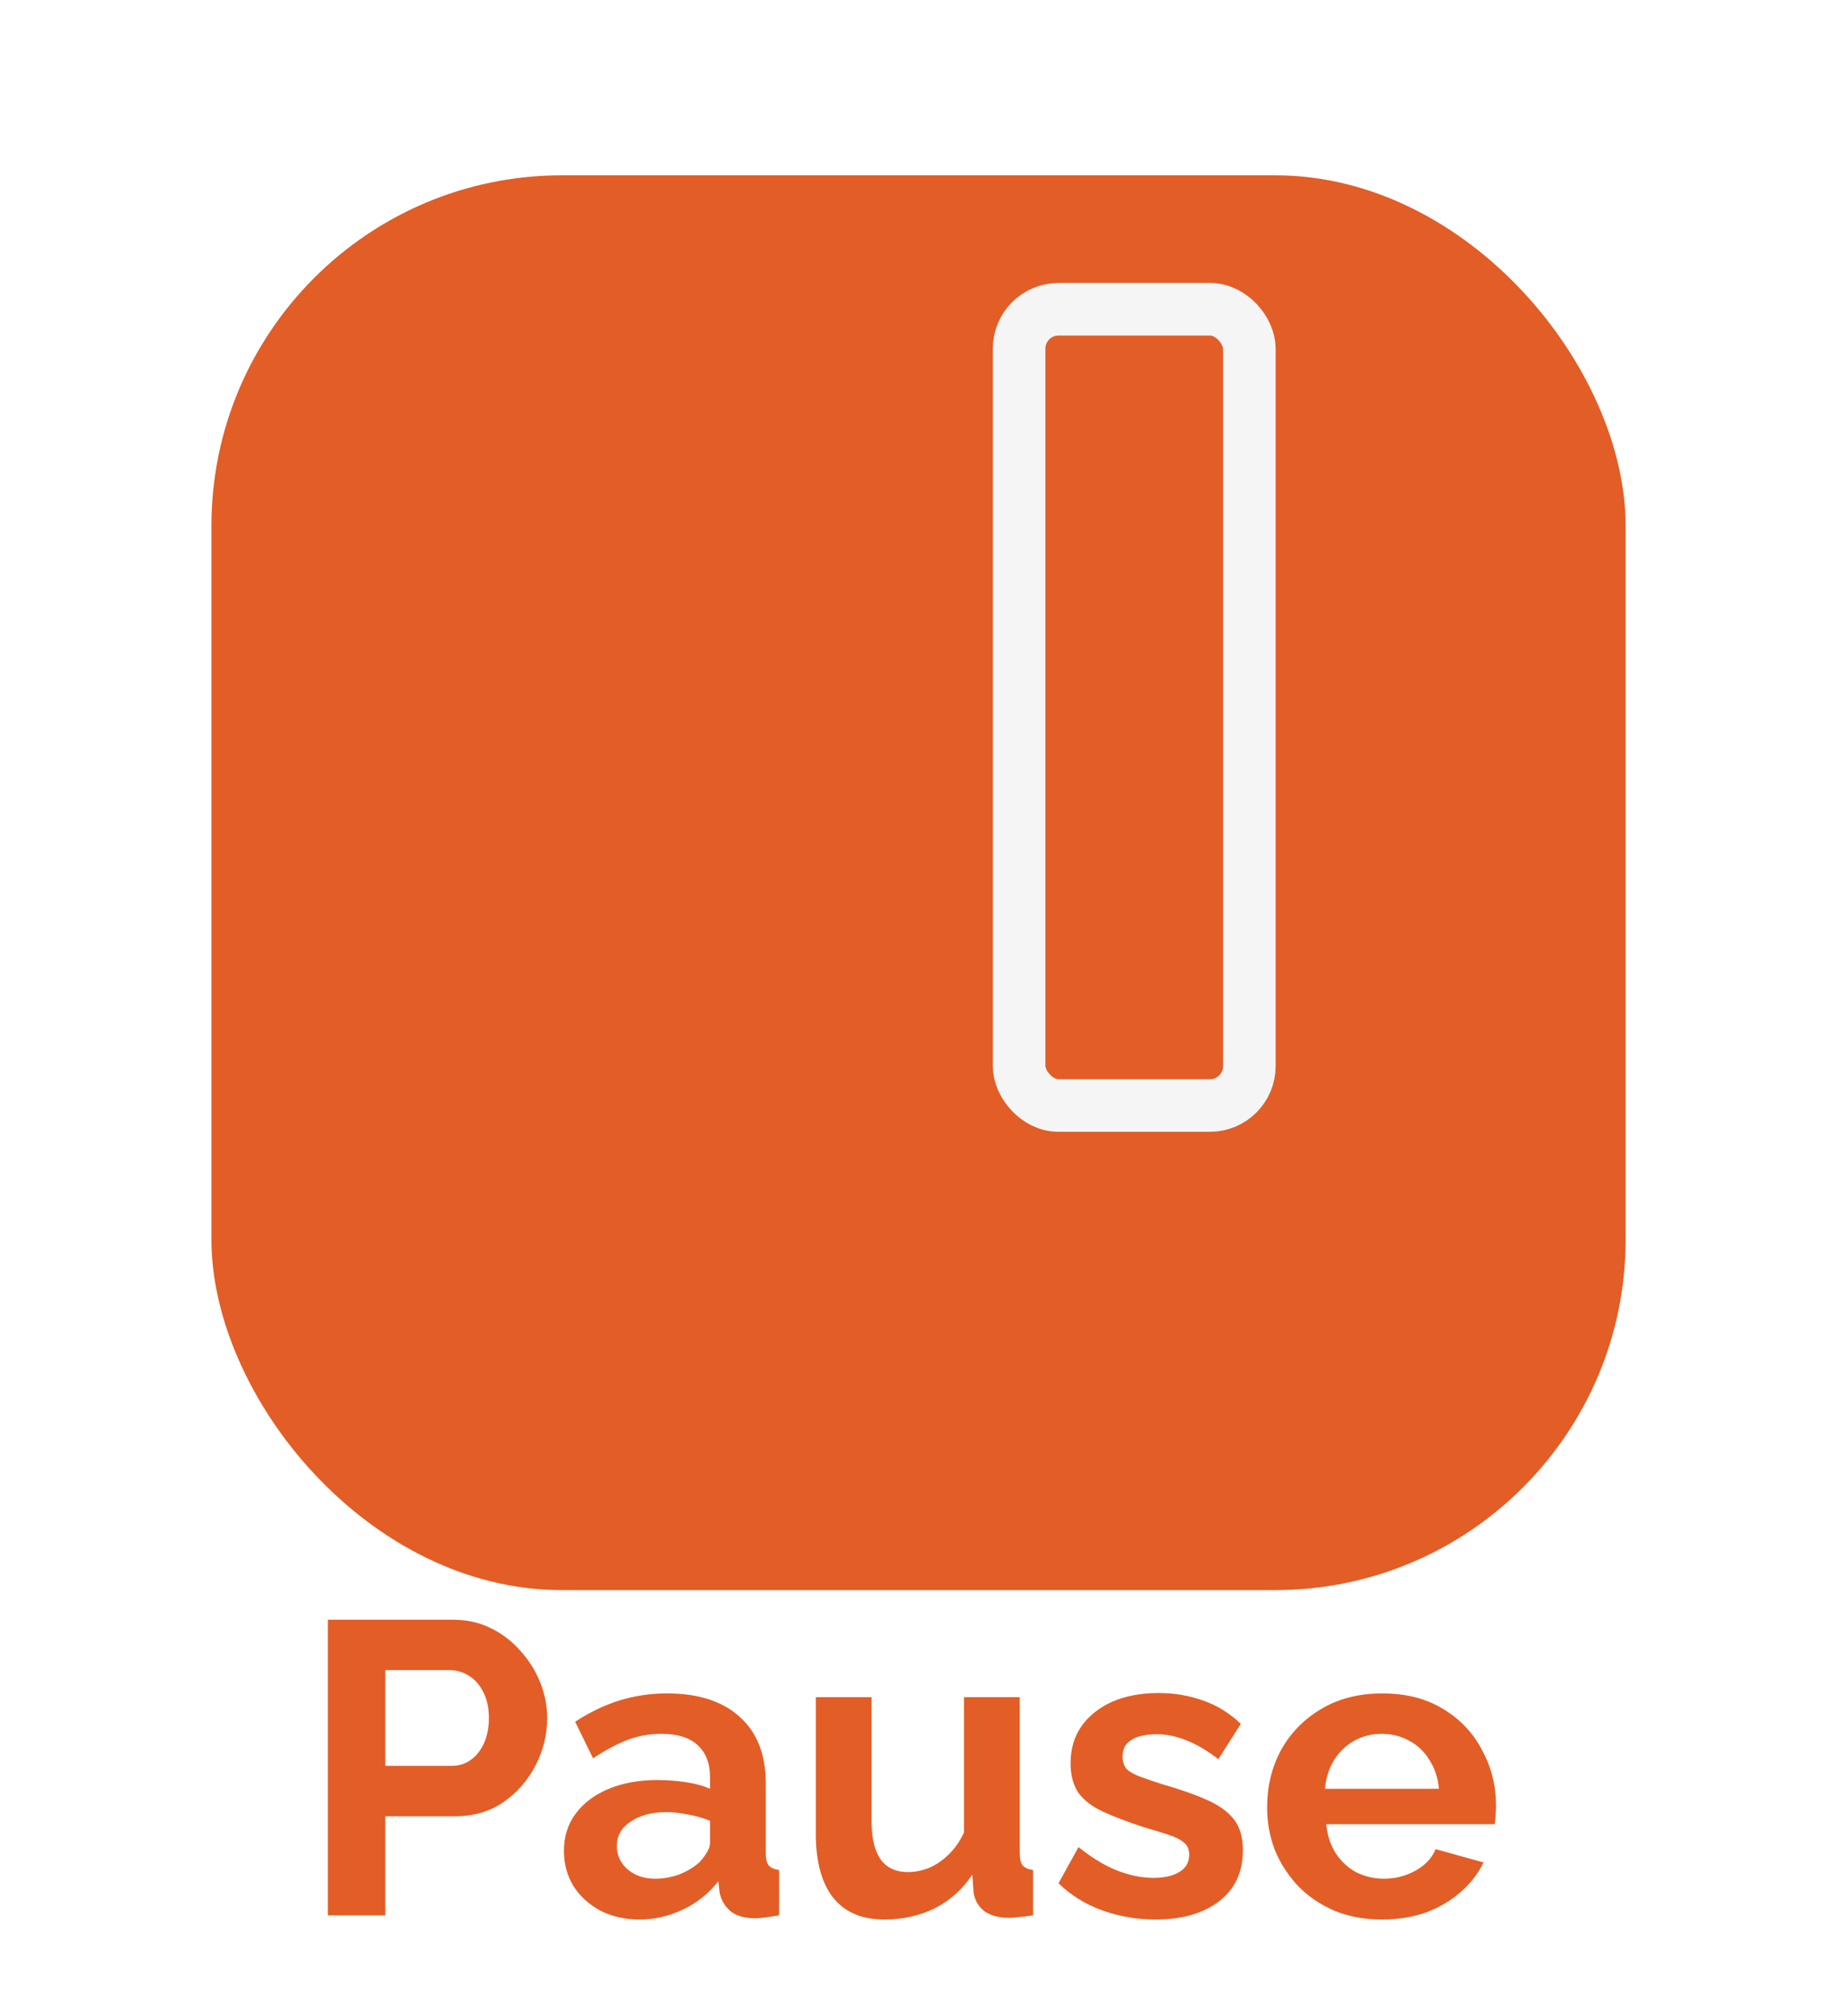
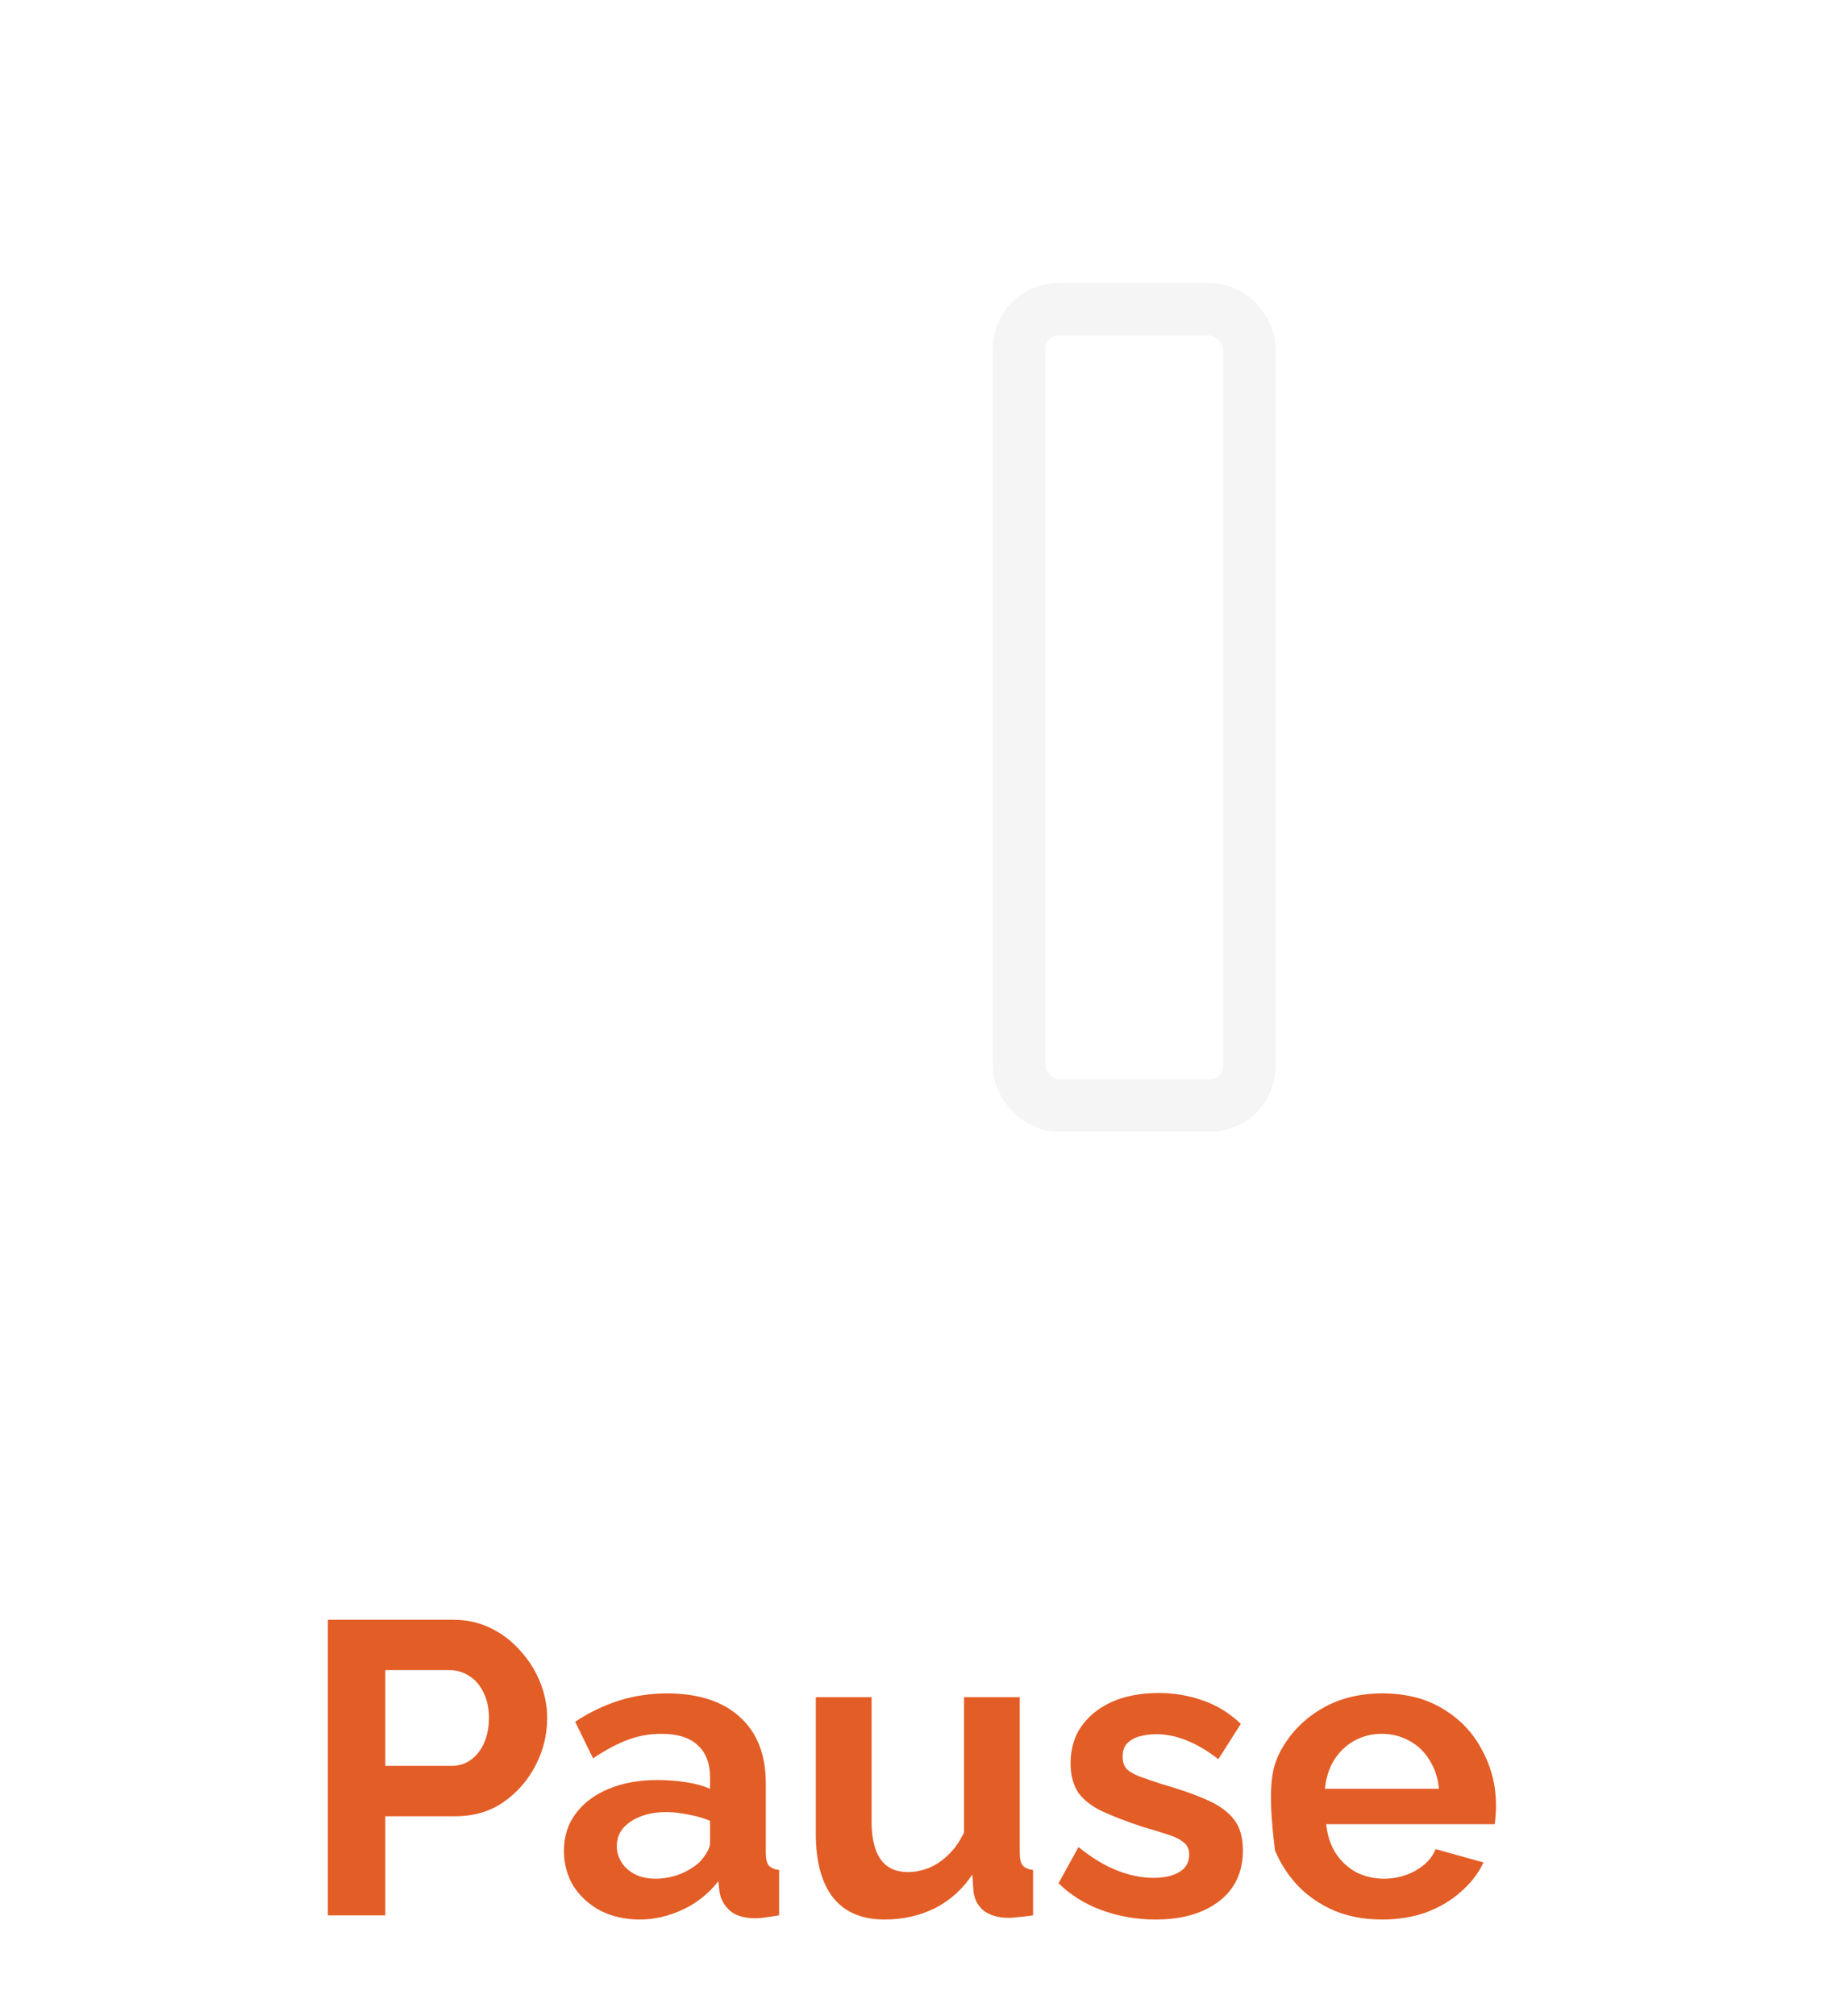
<svg xmlns="http://www.w3.org/2000/svg" width="42" height="46" viewBox="0 0 42 46" fill="none">
  <g filter="url(#filter0_d_81_24)">
-     <rect x="4.826" width="32.281" height="32.281" rx="8" fill="#E35D26" />
-   </g>
+     </g>
  <mask id="path-2-inside-1_81_24" fill="white">
    <rect x="12.977" y="6.456" width="6.456" height="19.368" rx="1" />
  </mask>
  <rect x="12.977" y="6.456" width="6.456" height="19.368" rx="1" stroke="#F5F5F5" stroke-width="2.4" mask="url(#path-2-inside-1_81_24)" />
  <rect x="23.262" y="7.056" width="5.256" height="18.168" rx="0.9" stroke="#F5F5F5" stroke-width="1.2" />
-   <path d="M7.484 43.702V36.957H10.343C10.654 36.957 10.939 37.02 11.198 37.147C11.458 37.273 11.683 37.444 11.873 37.66C12.069 37.875 12.221 38.116 12.329 38.382C12.436 38.648 12.49 38.92 12.49 39.199C12.49 39.579 12.402 39.94 12.224 40.282C12.047 40.624 11.803 40.902 11.493 41.118C11.182 41.333 10.815 41.441 10.391 41.441H8.795V43.702H7.484ZM8.795 40.291H10.315C10.473 40.291 10.616 40.247 10.742 40.158C10.869 40.069 10.97 39.943 11.046 39.778C11.122 39.607 11.16 39.414 11.16 39.199C11.16 38.964 11.116 38.765 11.027 38.6C10.945 38.435 10.834 38.312 10.695 38.23C10.562 38.147 10.416 38.106 10.258 38.106H8.795V40.291ZM12.872 42.229C12.872 41.906 12.961 41.624 13.138 41.384C13.322 41.137 13.575 40.947 13.898 40.814C14.221 40.681 14.592 40.614 15.01 40.614C15.219 40.614 15.431 40.63 15.646 40.662C15.862 40.693 16.048 40.744 16.207 40.814V40.548C16.207 40.231 16.112 39.987 15.922 39.816C15.738 39.645 15.463 39.56 15.095 39.56C14.823 39.56 14.563 39.607 14.316 39.702C14.069 39.797 13.81 39.937 13.537 40.12L13.129 39.284C13.458 39.069 13.794 38.907 14.136 38.8C14.484 38.692 14.848 38.638 15.228 38.638C15.938 38.638 16.489 38.816 16.881 39.17C17.28 39.525 17.48 40.032 17.48 40.69V42.277C17.48 42.41 17.502 42.505 17.546 42.562C17.597 42.619 17.676 42.654 17.784 42.666V43.702C17.67 43.721 17.565 43.736 17.47 43.749C17.382 43.762 17.306 43.768 17.242 43.768C16.989 43.768 16.796 43.711 16.663 43.597C16.536 43.483 16.457 43.344 16.425 43.179L16.397 42.923C16.181 43.201 15.912 43.417 15.589 43.569C15.266 43.721 14.937 43.797 14.601 43.797C14.272 43.797 13.974 43.73 13.708 43.597C13.449 43.458 13.243 43.271 13.091 43.037C12.945 42.796 12.872 42.527 12.872 42.229ZM15.969 42.486C16.039 42.41 16.096 42.334 16.14 42.258C16.185 42.182 16.207 42.112 16.207 42.049V41.545C16.055 41.482 15.89 41.434 15.713 41.403C15.535 41.365 15.368 41.346 15.209 41.346C14.88 41.346 14.608 41.419 14.392 41.564C14.183 41.703 14.079 41.89 14.079 42.125C14.079 42.251 14.114 42.372 14.183 42.486C14.253 42.6 14.354 42.691 14.487 42.761C14.62 42.831 14.779 42.866 14.962 42.866C15.152 42.866 15.339 42.831 15.523 42.761C15.706 42.685 15.855 42.593 15.969 42.486ZM18.622 41.84V38.724H19.895V41.564C19.895 41.944 19.965 42.232 20.104 42.429C20.243 42.619 20.449 42.714 20.721 42.714C20.886 42.714 21.047 42.682 21.206 42.619C21.37 42.549 21.519 42.448 21.652 42.315C21.792 42.182 21.909 42.014 22.004 41.811V38.724H23.277V42.277C23.277 42.41 23.299 42.505 23.343 42.562C23.394 42.619 23.473 42.654 23.581 42.666V43.702C23.454 43.721 23.346 43.733 23.258 43.74C23.175 43.752 23.099 43.759 23.03 43.759C22.802 43.759 22.615 43.708 22.469 43.607C22.33 43.499 22.248 43.353 22.222 43.17L22.194 42.771C21.972 43.106 21.687 43.363 21.339 43.54C20.991 43.711 20.607 43.797 20.189 43.797C19.676 43.797 19.287 43.632 19.021 43.303C18.755 42.967 18.622 42.479 18.622 41.84ZM26.375 43.797C25.951 43.797 25.546 43.727 25.159 43.588C24.773 43.448 24.441 43.242 24.162 42.97L24.618 42.144C24.916 42.384 25.207 42.562 25.492 42.676C25.783 42.79 26.062 42.847 26.328 42.847C26.575 42.847 26.771 42.802 26.917 42.714C27.069 42.625 27.145 42.492 27.145 42.315C27.145 42.194 27.104 42.102 27.021 42.039C26.939 41.969 26.819 41.909 26.66 41.859C26.508 41.808 26.322 41.751 26.1 41.688C25.733 41.567 25.425 41.45 25.178 41.336C24.931 41.222 24.745 41.08 24.618 40.909C24.498 40.731 24.437 40.507 24.437 40.234C24.437 39.905 24.52 39.623 24.684 39.389C24.855 39.148 25.09 38.961 25.387 38.828C25.691 38.695 26.046 38.629 26.451 38.629C26.806 38.629 27.142 38.686 27.458 38.8C27.775 38.907 28.063 39.085 28.323 39.332L27.81 40.139C27.557 39.943 27.316 39.8 27.088 39.712C26.86 39.617 26.629 39.569 26.394 39.569C26.261 39.569 26.135 39.585 26.014 39.617C25.9 39.648 25.805 39.702 25.729 39.778C25.66 39.848 25.625 39.949 25.625 40.082C25.625 40.203 25.657 40.297 25.72 40.367C25.79 40.431 25.891 40.487 26.024 40.538C26.163 40.589 26.331 40.646 26.527 40.709C26.926 40.823 27.262 40.94 27.534 41.061C27.813 41.181 28.022 41.33 28.161 41.507C28.301 41.678 28.37 41.916 28.37 42.22C28.37 42.714 28.19 43.1 27.829 43.379C27.468 43.657 26.983 43.797 26.375 43.797ZM31.545 43.797C31.146 43.797 30.785 43.73 30.462 43.597C30.139 43.458 29.863 43.271 29.635 43.037C29.407 42.796 29.23 42.524 29.103 42.22C28.983 41.909 28.923 41.583 28.923 41.241C28.923 40.766 29.027 40.332 29.236 39.94C29.452 39.547 29.756 39.233 30.148 38.999C30.547 38.758 31.016 38.638 31.554 38.638C32.099 38.638 32.564 38.758 32.951 38.999C33.337 39.233 33.632 39.547 33.834 39.94C34.043 40.326 34.148 40.744 34.148 41.194C34.148 41.27 34.145 41.349 34.138 41.431C34.132 41.507 34.126 41.571 34.119 41.621H30.272C30.297 41.874 30.37 42.096 30.49 42.286C30.617 42.476 30.775 42.622 30.965 42.723C31.162 42.818 31.371 42.866 31.592 42.866C31.846 42.866 32.083 42.806 32.305 42.685C32.533 42.559 32.688 42.394 32.77 42.191L33.863 42.495C33.742 42.748 33.568 42.973 33.34 43.17C33.119 43.366 32.856 43.521 32.552 43.635C32.248 43.743 31.912 43.797 31.545 43.797ZM30.243 40.814H32.846C32.821 40.56 32.748 40.342 32.628 40.158C32.514 39.968 32.362 39.822 32.172 39.721C31.982 39.614 31.77 39.56 31.535 39.56C31.307 39.56 31.098 39.614 30.908 39.721C30.725 39.822 30.573 39.968 30.452 40.158C30.338 40.342 30.269 40.56 30.243 40.814Z" fill="#E35D26" />
+   <path d="M7.484 43.702V36.957H10.343C10.654 36.957 10.939 37.02 11.198 37.147C11.458 37.273 11.683 37.444 11.873 37.66C12.069 37.875 12.221 38.116 12.329 38.382C12.436 38.648 12.49 38.92 12.49 39.199C12.49 39.579 12.402 39.94 12.224 40.282C12.047 40.624 11.803 40.902 11.493 41.118C11.182 41.333 10.815 41.441 10.391 41.441H8.795V43.702H7.484ZM8.795 40.291H10.315C10.473 40.291 10.616 40.247 10.742 40.158C10.869 40.069 10.97 39.943 11.046 39.778C11.122 39.607 11.16 39.414 11.16 39.199C11.16 38.964 11.116 38.765 11.027 38.6C10.945 38.435 10.834 38.312 10.695 38.23C10.562 38.147 10.416 38.106 10.258 38.106H8.795V40.291ZM12.872 42.229C12.872 41.906 12.961 41.624 13.138 41.384C13.322 41.137 13.575 40.947 13.898 40.814C14.221 40.681 14.592 40.614 15.01 40.614C15.219 40.614 15.431 40.63 15.646 40.662C15.862 40.693 16.048 40.744 16.207 40.814V40.548C16.207 40.231 16.112 39.987 15.922 39.816C15.738 39.645 15.463 39.56 15.095 39.56C14.823 39.56 14.563 39.607 14.316 39.702C14.069 39.797 13.81 39.937 13.537 40.12L13.129 39.284C13.458 39.069 13.794 38.907 14.136 38.8C14.484 38.692 14.848 38.638 15.228 38.638C15.938 38.638 16.489 38.816 16.881 39.17C17.28 39.525 17.48 40.032 17.48 40.69V42.277C17.48 42.41 17.502 42.505 17.546 42.562C17.597 42.619 17.676 42.654 17.784 42.666V43.702C17.67 43.721 17.565 43.736 17.47 43.749C17.382 43.762 17.306 43.768 17.242 43.768C16.989 43.768 16.796 43.711 16.663 43.597C16.536 43.483 16.457 43.344 16.425 43.179L16.397 42.923C16.181 43.201 15.912 43.417 15.589 43.569C15.266 43.721 14.937 43.797 14.601 43.797C14.272 43.797 13.974 43.73 13.708 43.597C13.449 43.458 13.243 43.271 13.091 43.037C12.945 42.796 12.872 42.527 12.872 42.229ZM15.969 42.486C16.039 42.41 16.096 42.334 16.14 42.258C16.185 42.182 16.207 42.112 16.207 42.049V41.545C16.055 41.482 15.89 41.434 15.713 41.403C15.535 41.365 15.368 41.346 15.209 41.346C14.88 41.346 14.608 41.419 14.392 41.564C14.183 41.703 14.079 41.89 14.079 42.125C14.079 42.251 14.114 42.372 14.183 42.486C14.253 42.6 14.354 42.691 14.487 42.761C14.62 42.831 14.779 42.866 14.962 42.866C15.152 42.866 15.339 42.831 15.523 42.761C15.706 42.685 15.855 42.593 15.969 42.486ZM18.622 41.84V38.724H19.895V41.564C19.895 41.944 19.965 42.232 20.104 42.429C20.243 42.619 20.449 42.714 20.721 42.714C20.886 42.714 21.047 42.682 21.206 42.619C21.37 42.549 21.519 42.448 21.652 42.315C21.792 42.182 21.909 42.014 22.004 41.811V38.724H23.277V42.277C23.277 42.41 23.299 42.505 23.343 42.562C23.394 42.619 23.473 42.654 23.581 42.666V43.702C23.454 43.721 23.346 43.733 23.258 43.74C23.175 43.752 23.099 43.759 23.03 43.759C22.802 43.759 22.615 43.708 22.469 43.607C22.33 43.499 22.248 43.353 22.222 43.17L22.194 42.771C21.972 43.106 21.687 43.363 21.339 43.54C20.991 43.711 20.607 43.797 20.189 43.797C19.676 43.797 19.287 43.632 19.021 43.303C18.755 42.967 18.622 42.479 18.622 41.84ZM26.375 43.797C25.951 43.797 25.546 43.727 25.159 43.588C24.773 43.448 24.441 43.242 24.162 42.97L24.618 42.144C24.916 42.384 25.207 42.562 25.492 42.676C25.783 42.79 26.062 42.847 26.328 42.847C26.575 42.847 26.771 42.802 26.917 42.714C27.069 42.625 27.145 42.492 27.145 42.315C27.145 42.194 27.104 42.102 27.021 42.039C26.939 41.969 26.819 41.909 26.66 41.859C26.508 41.808 26.322 41.751 26.1 41.688C25.733 41.567 25.425 41.45 25.178 41.336C24.931 41.222 24.745 41.08 24.618 40.909C24.498 40.731 24.437 40.507 24.437 40.234C24.437 39.905 24.52 39.623 24.684 39.389C24.855 39.148 25.09 38.961 25.387 38.828C25.691 38.695 26.046 38.629 26.451 38.629C26.806 38.629 27.142 38.686 27.458 38.8C27.775 38.907 28.063 39.085 28.323 39.332L27.81 40.139C27.557 39.943 27.316 39.8 27.088 39.712C26.86 39.617 26.629 39.569 26.394 39.569C26.261 39.569 26.135 39.585 26.014 39.617C25.9 39.648 25.805 39.702 25.729 39.778C25.66 39.848 25.625 39.949 25.625 40.082C25.625 40.203 25.657 40.297 25.72 40.367C25.79 40.431 25.891 40.487 26.024 40.538C26.163 40.589 26.331 40.646 26.527 40.709C26.926 40.823 27.262 40.94 27.534 41.061C27.813 41.181 28.022 41.33 28.161 41.507C28.301 41.678 28.37 41.916 28.37 42.22C28.37 42.714 28.19 43.1 27.829 43.379C27.468 43.657 26.983 43.797 26.375 43.797ZM31.545 43.797C31.146 43.797 30.785 43.73 30.462 43.597C30.139 43.458 29.863 43.271 29.635 43.037C29.407 42.796 29.23 42.524 29.103 42.22C28.923 40.766 29.027 40.332 29.236 39.94C29.452 39.547 29.756 39.233 30.148 38.999C30.547 38.758 31.016 38.638 31.554 38.638C32.099 38.638 32.564 38.758 32.951 38.999C33.337 39.233 33.632 39.547 33.834 39.94C34.043 40.326 34.148 40.744 34.148 41.194C34.148 41.27 34.145 41.349 34.138 41.431C34.132 41.507 34.126 41.571 34.119 41.621H30.272C30.297 41.874 30.37 42.096 30.49 42.286C30.617 42.476 30.775 42.622 30.965 42.723C31.162 42.818 31.371 42.866 31.592 42.866C31.846 42.866 32.083 42.806 32.305 42.685C32.533 42.559 32.688 42.394 32.77 42.191L33.863 42.495C33.742 42.748 33.568 42.973 33.34 43.17C33.119 43.366 32.856 43.521 32.552 43.635C32.248 43.743 31.912 43.797 31.545 43.797ZM30.243 40.814H32.846C32.821 40.56 32.748 40.342 32.628 40.158C32.514 39.968 32.362 39.822 32.172 39.721C31.982 39.614 31.77 39.56 31.535 39.56C31.307 39.56 31.098 39.614 30.908 39.721C30.725 39.822 30.573 39.968 30.452 40.158C30.338 40.342 30.269 40.56 30.243 40.814Z" fill="#E35D26" />
  <defs>
    <filter id="filter0_d_81_24" x="0.826" y="0" width="40.28" height="40.281" filterUnits="userSpaceOnUse" color-interpolation-filters="sRGB">
      <feFlood flood-opacity="0" result="BackgroundImageFix" />
      <feColorMatrix in="SourceAlpha" type="matrix" values="0 0 0 0 0 0 0 0 0 0 0 0 0 0 0 0 0 0 127 0" result="hardAlpha" />
      <feOffset dy="4" />
      <feGaussianBlur stdDeviation="2" />
      <feComposite in2="hardAlpha" operator="out" />
      <feColorMatrix type="matrix" values="0 0 0 0 0 0 0 0 0 0 0 0 0 0 0 0 0 0 0.25 0" />
      <feBlend mode="normal" in2="BackgroundImageFix" result="effect1_dropShadow_81_24" />
      <feBlend mode="normal" in="SourceGraphic" in2="effect1_dropShadow_81_24" result="shape" />
    </filter>
  </defs>
</svg>